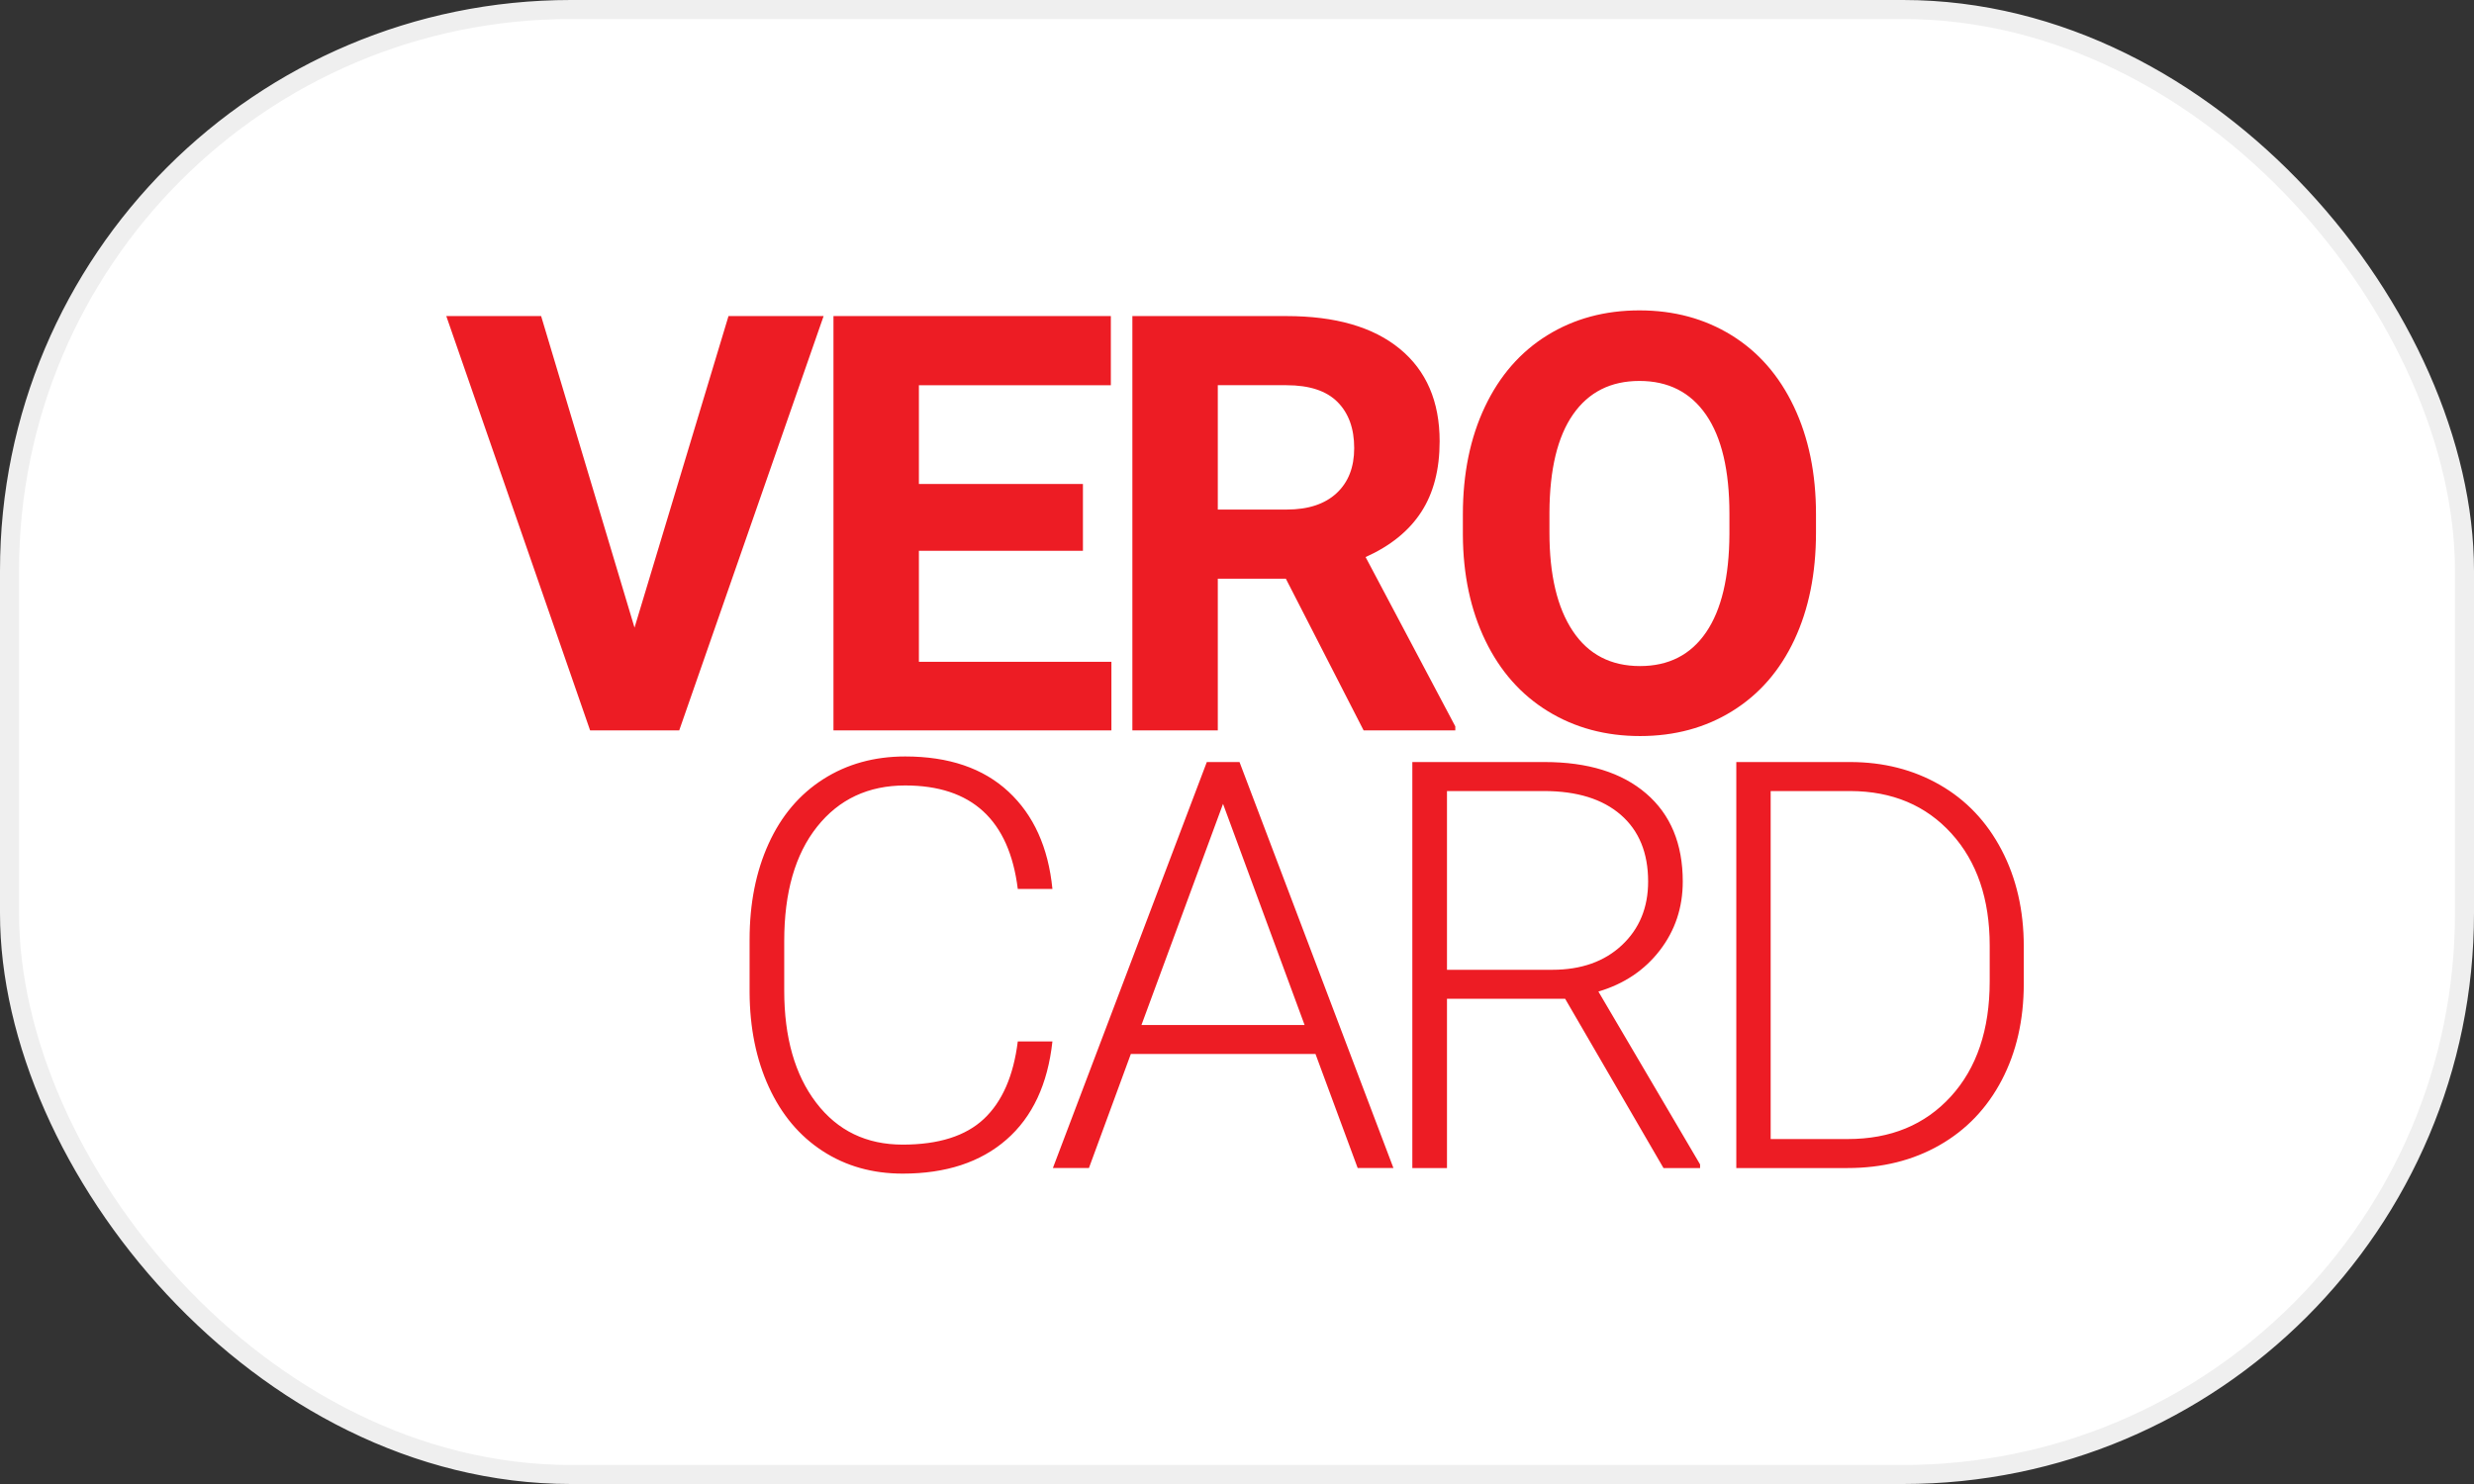
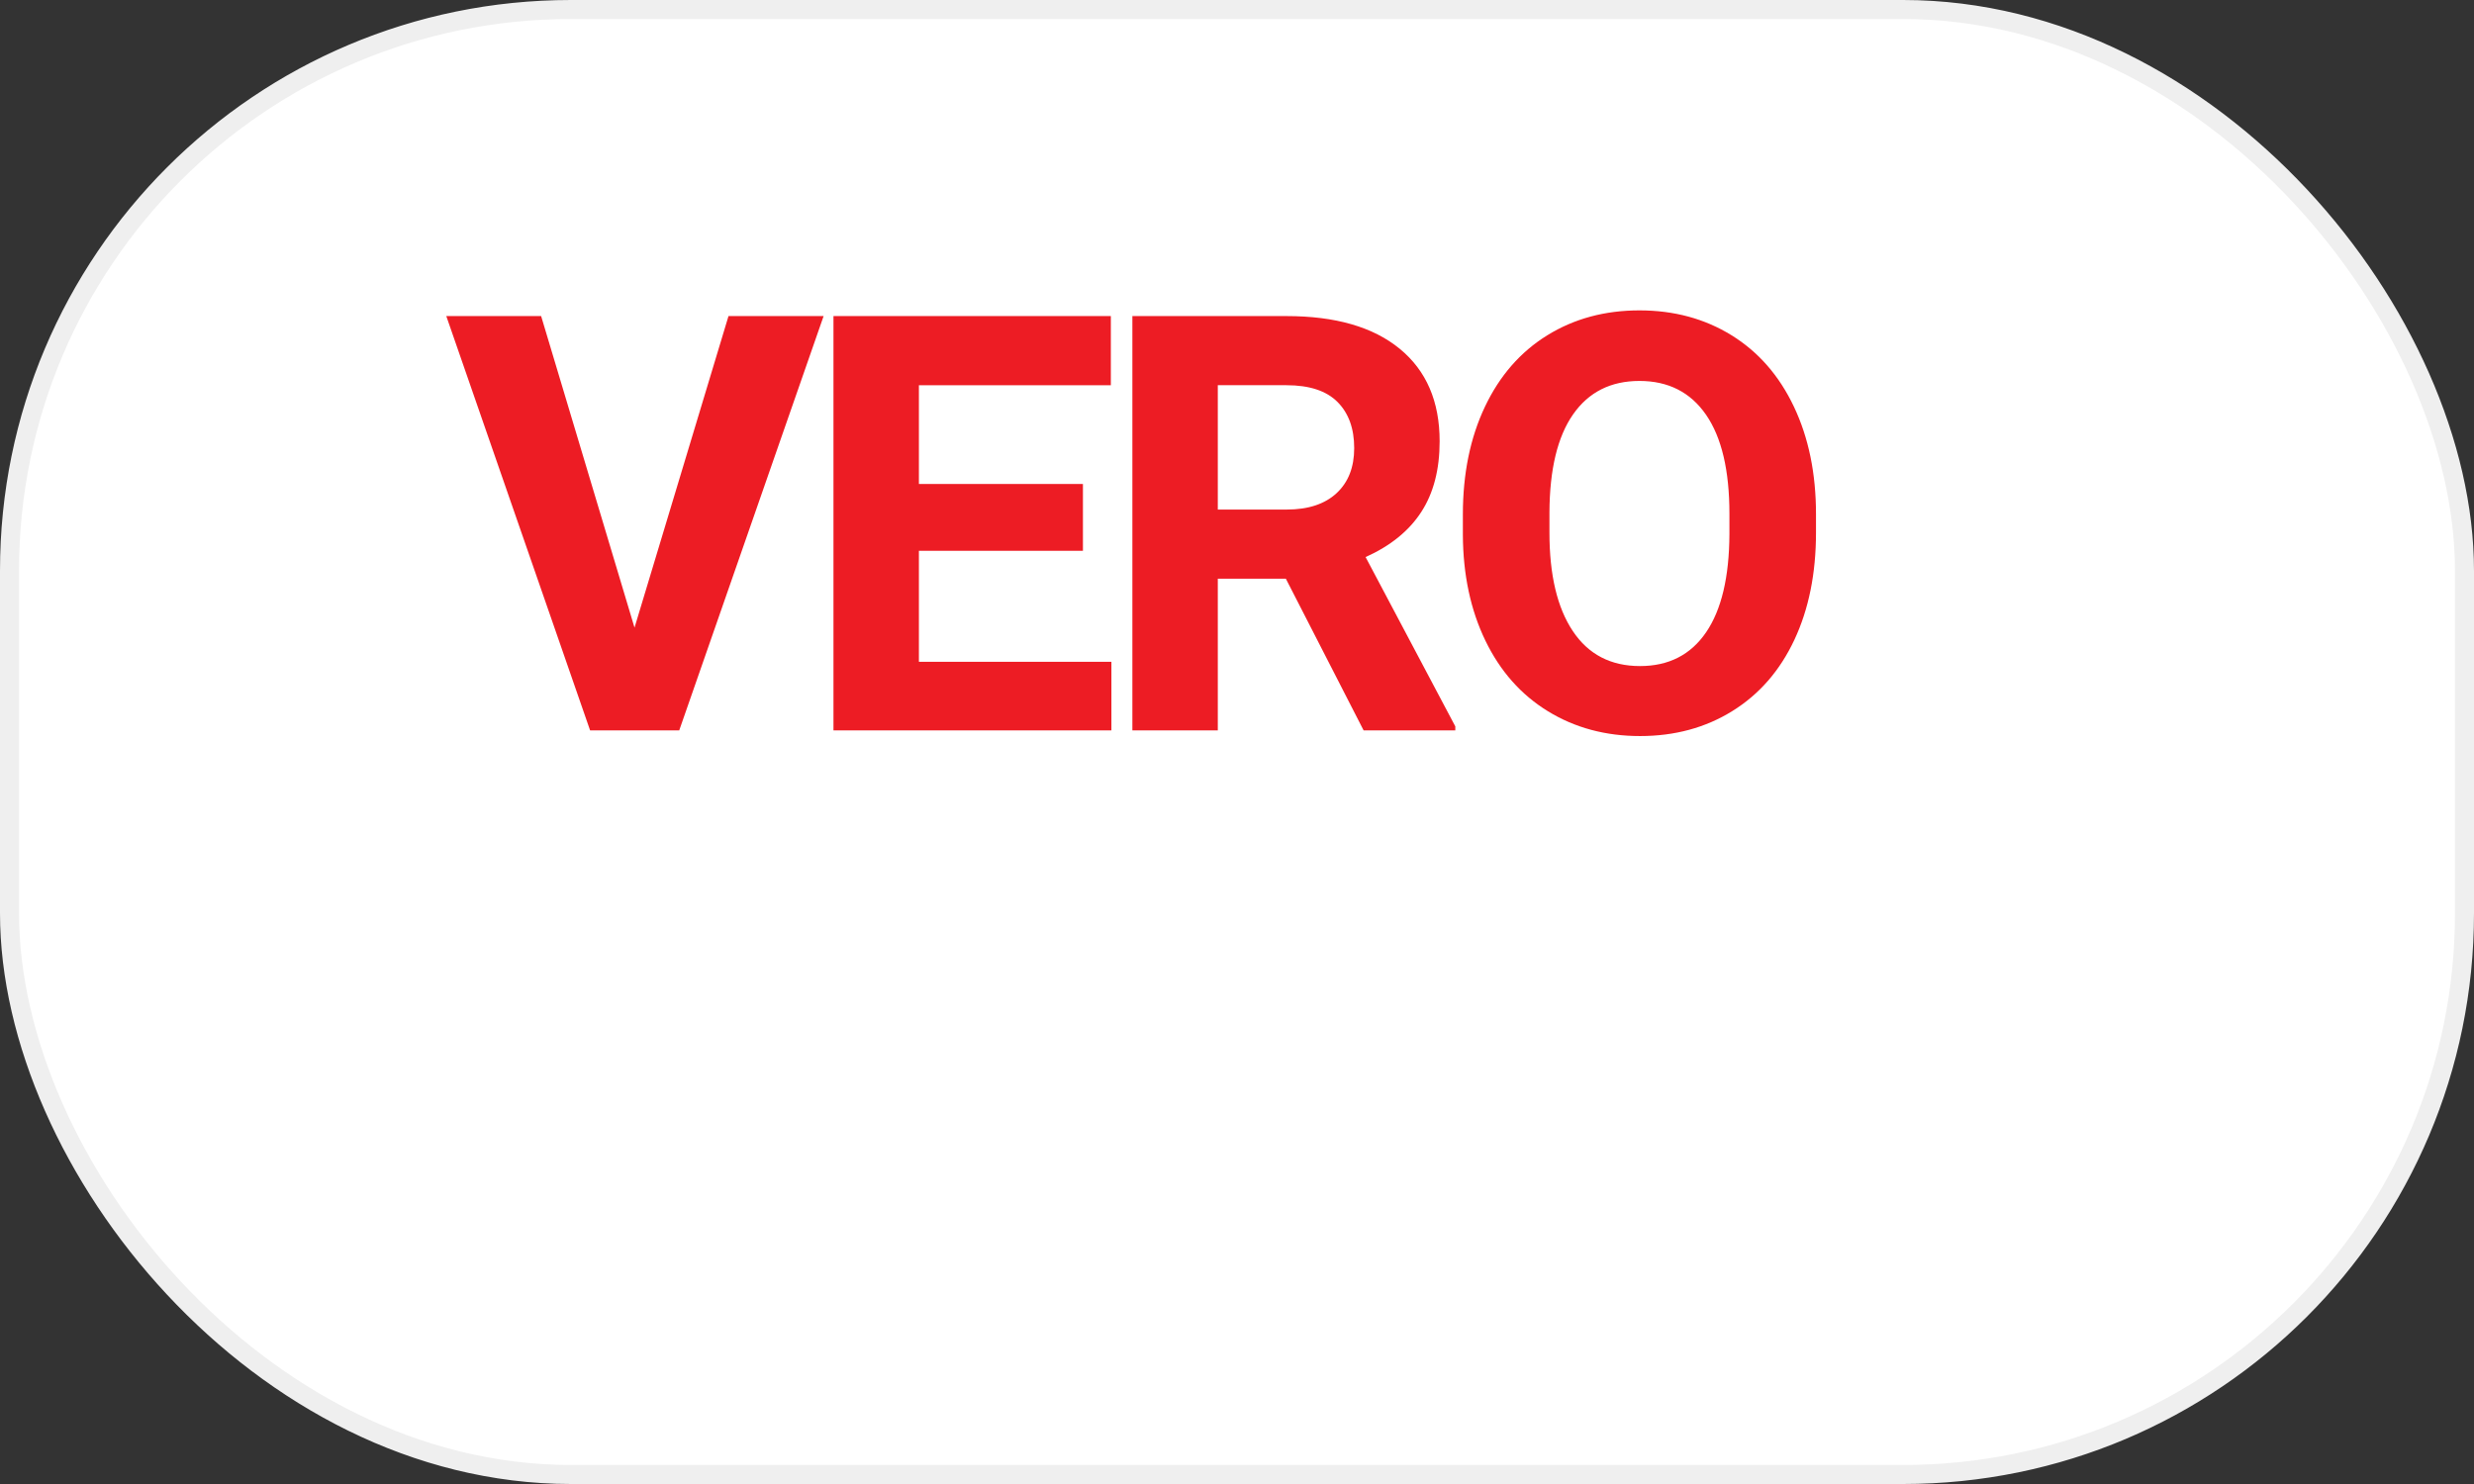
<svg xmlns="http://www.w3.org/2000/svg" width="255" height="153" viewBox="0 0 255 153" fill="none">
  <rect x="0" y="0" width="255" height="153" fill="#333333" stroke="none" />
  <rect x=".981" y=".981" width="253.038" height="151.038" rx="57.865" fill="#fff" stroke="#efefef" stroke-width="1.962" />
-   <path fill-rule="evenodd" clip-rule="evenodd" d="M93.3 77.991C97.792 77.991 101.338 79.198 103.94 81.614 106.541 84.029 108.052 87.373 108.475 91.647H104.905C104.022 84.536 100.154 80.981 93.3 80.981 89.499 80.981 86.471 82.4 84.215 85.24 81.96 88.078 80.832 92.001 80.832 97.007v5.121c0 4.834 1.099 8.69 3.297 11.566 2.198 2.878 5.169 4.316 8.912 4.316C96.746 118.01 99.539 117.123 101.421 115.35 103.302 113.578 104.463 110.919 104.905 107.373H108.475C107.995 111.781 106.417 115.154 103.739 117.492 101.061 119.831 97.494 121 93.041 121 89.932 121 87.181 120.224 84.792 118.671 82.401 117.119 80.553 114.919 79.248 112.073 77.943 109.227 77.28 105.974 77.262 102.312V96.879C77.262 93.161 77.914 89.864 79.22 86.99c1.305-2.874 3.182-5.093 5.629-6.655C87.297 78.773 90.114 77.991 93.3 77.991zM127.759 78.566l15.865 41.858h-3.685L135.591 108.667H116.557l-4.319 11.757h-3.715l15.866-41.858h3.37zM159.193 78.566C163.666 78.566 167.158 79.648 169.675 81.812 172.189 83.975 173.446 86.999 173.446 90.886 173.446 93.565 172.659 95.93 171.085 97.978 169.511 100.026 167.399 101.442 164.75 102.228l10.481 17.822v.375H171.459l-10.136-17.45h-12.18v17.45h-3.571V78.566h13.621zM190.684 78.566C194.12 78.566 197.201 79.348 199.927 80.91 202.653 82.472 204.779 84.709 206.305 87.622 207.831 90.536 208.594 93.851 208.594 97.57V101.421C208.594 105.159 207.836 108.475 206.321 111.368 204.804 114.263 202.667 116.496 199.912 118.067 197.157 119.64 193.996 120.425 190.425 120.425H178.964V78.566h11.72zM190.742 81.557H182.506V117.435H190.454C194.869 117.435 198.411 115.973 201.08 113.047 203.747 110.121 205.082 106.165 205.082 101.179V97.496C205.082 92.682 203.766 88.827 201.137 85.93 198.507 83.033 195.042 81.576 190.742 81.557zM126.06 82.878 117.651 105.677h16.816L126.06 82.878zm33.075-1.322H149.143V99.985h10.856C162.974 99.985 165.364 99.14 167.168 97.45 168.973 95.761 169.876 93.572 169.876 90.886 169.876 87.929 168.934 85.635 167.053 84.004 165.172 82.372 162.533 81.556 159.135 81.556z" fill="#ed1c24" />
  <path fill-rule="evenodd" clip-rule="evenodd" d="M168.979 32C172.541 32 175.706 32.855 178.475 34.566S183.387 38.732 184.903 41.93C186.419 45.127 187.178 48.82 187.178 53.005v1.908C187.178 59.117 186.434 62.803 184.947 65.972 183.46 69.14 181.332 71.586 178.563 73.305 175.794 75.027 172.62 75.887 169.038 75.887 165.497 75.887 162.336 75.037 159.557 73.335 156.779 71.634 154.626 69.204 153.1 66.045 151.574 62.887 150.801 59.253 150.781 55.146V53.034C150.781 48.83 151.54 45.127 153.056 41.93 154.573 38.732 156.715 36.278 159.484 34.566 162.253 32.855 165.418 32 168.979 32zM55.775 32.587 65.401 64.71 75.088 32.587H84.891L70.01 75.3H60.822L46 32.587h9.775zm58.722.0v7.129H94.713V49.895H111.62V56.789H94.713V68.23H114.555V75.3H85.907V32.587H114.497zM132.594 32.587C137.643 32.587 141.537 33.711 144.276 35.961 147.016 38.209 148.386 41.388 148.386 45.495 148.386 48.409 147.756 50.839 146.492 52.785 145.231 54.731 143.318 56.281 140.755 57.435L150.001 74.89V75.3h-9.452L132.536 59.664h-7.015v15.636H116.716V32.587h15.878zm36.385 6.688C166.025 39.275 163.745 40.424 162.141 42.722 160.536 45.021 159.724 48.39 159.704 52.829v2.083C159.704 59.273 160.506 62.657 162.112 65.062 163.716 67.468 166.025 68.671 169.038 68.671 171.993 68.671 174.263 67.512 175.848 65.194 177.433 62.876 178.235 59.498 178.255 55.059v-2.083C178.255 48.497 177.452 45.094 175.848 42.766 174.243 40.439 171.953 39.275 168.979 39.275zM132.594 39.715H125.521V52.535H132.624C134.835 52.535 136.547 51.973 137.76 50.849 138.974 49.724 139.58 48.174 139.58 46.199 139.58 44.185 139.008 42.6 137.863 41.447 136.719 40.293 134.962 39.715 132.594 39.715z" fill="#ed1c24" />
</svg>